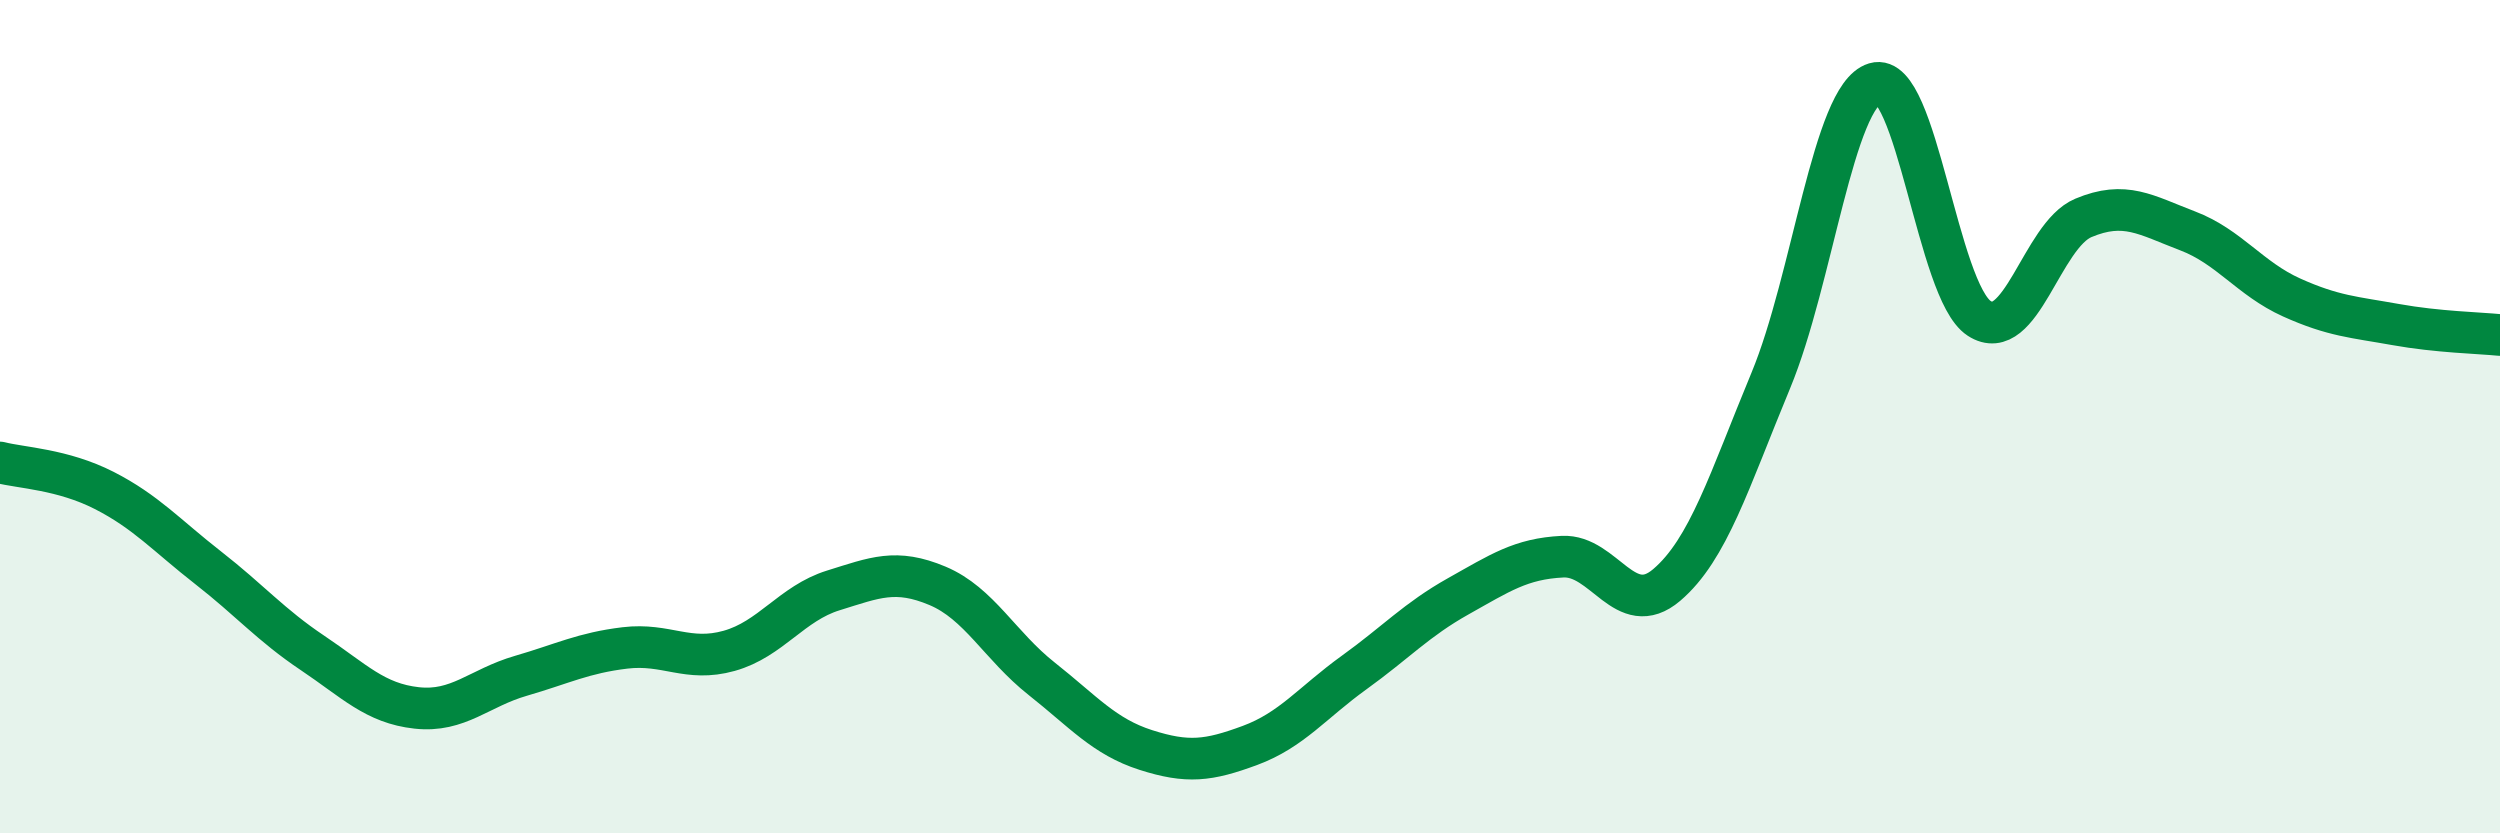
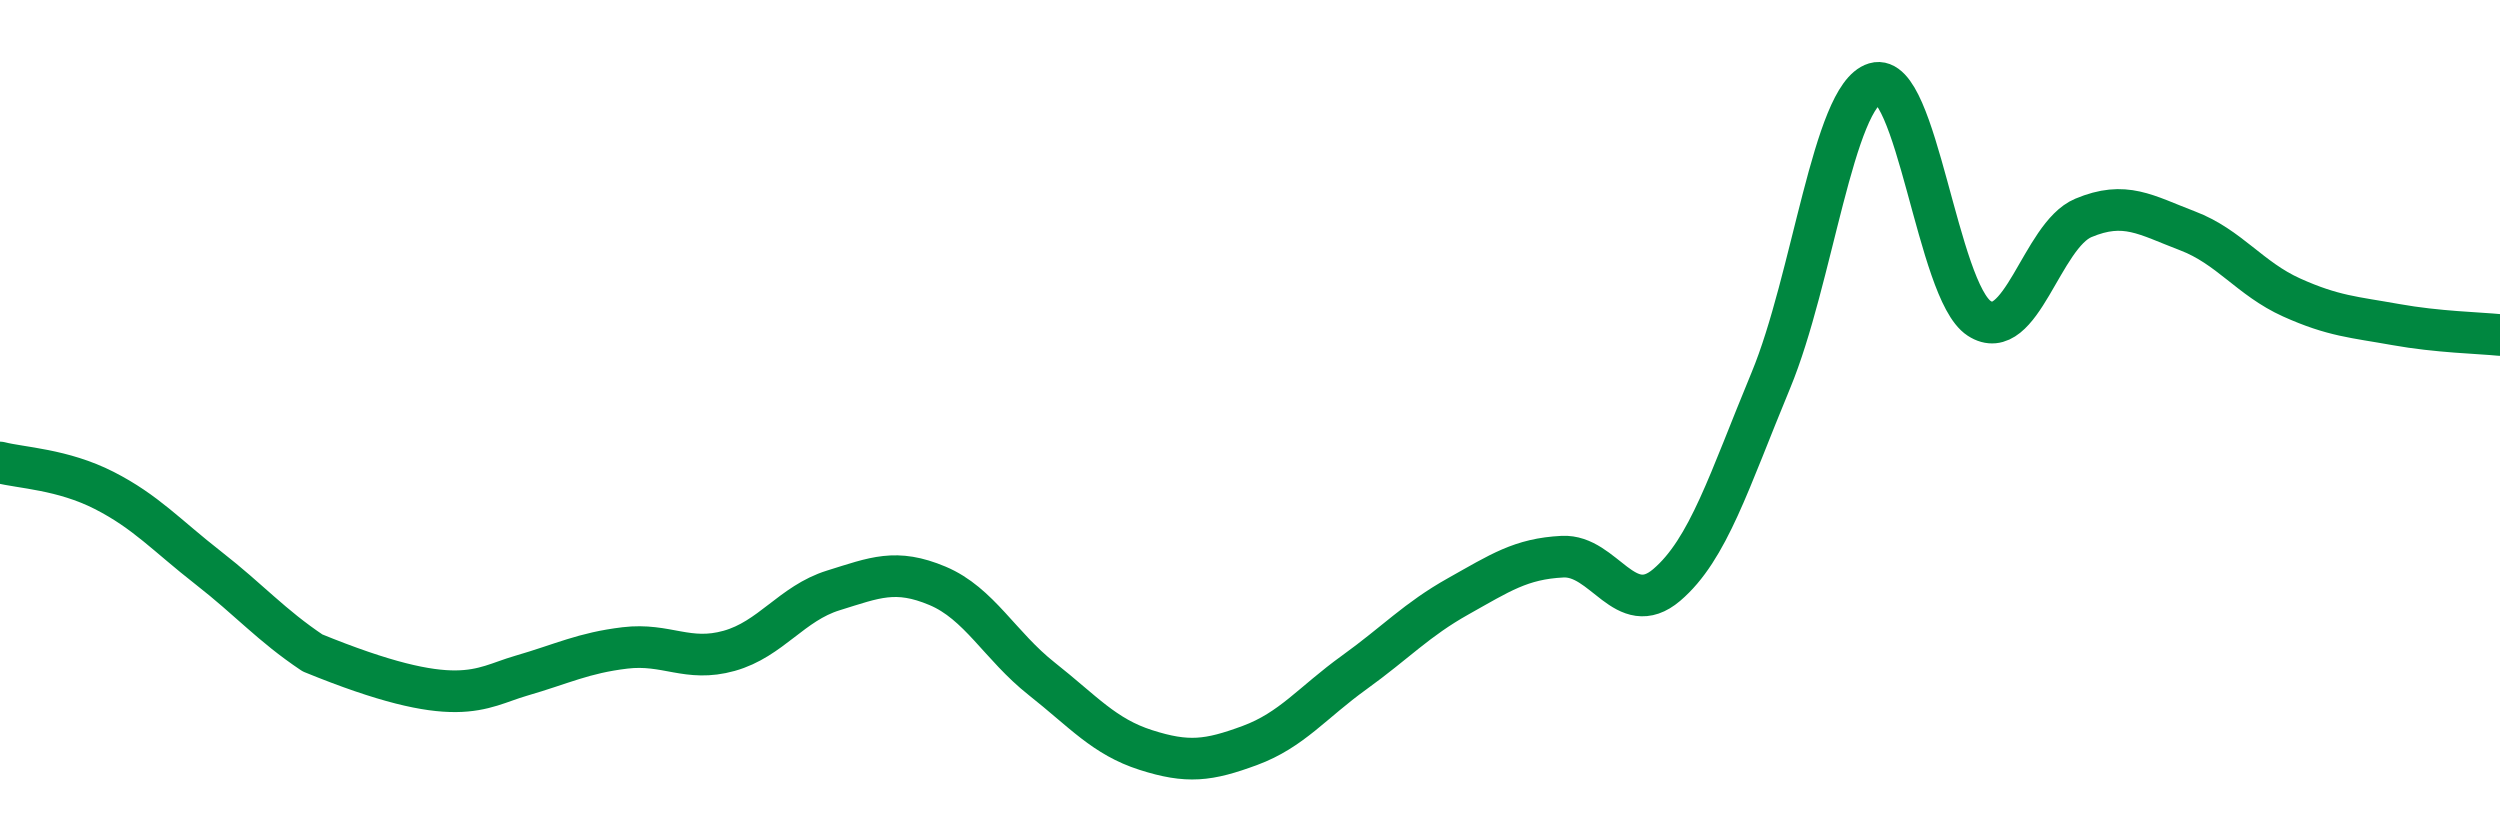
<svg xmlns="http://www.w3.org/2000/svg" width="60" height="20" viewBox="0 0 60 20">
-   <path d="M 0,11.1 C 0.5,11.23 1.5,11.26 2.5,11.77 C 3.5,12.28 4,12.85 5,13.63 C 6,14.41 6.5,15 7.5,15.67 C 8.5,16.34 9,16.88 10,16.99 C 11,17.1 11.5,16.51 12.5,16.22 C 13.5,15.93 14,15.67 15,15.55 C 16,15.43 16.5,15.9 17.5,15.62 C 18.5,15.34 19,14.48 20,14.17 C 21,13.86 21.5,13.64 22.5,14.06 C 23.5,14.48 24,15.5 25,16.29 C 26,17.08 26.5,17.68 27.5,18 C 28.5,18.32 29,18.26 30,17.89 C 31,17.52 31.5,16.86 32.5,16.14 C 33.5,15.42 34,14.87 35,14.31 C 36,13.75 36.5,13.41 37.5,13.36 C 38.5,13.31 39,14.89 40,14.04 C 41,13.19 41.5,11.54 42.5,9.13 C 43.5,6.72 44,2.3 45,2 C 46,1.7 46.5,6.99 47.5,7.64 C 48.5,8.29 49,5.65 50,5.23 C 51,4.81 51.5,5.16 52.5,5.54 C 53.5,5.92 54,6.69 55,7.14 C 56,7.59 56.5,7.61 57.5,7.79 C 58.5,7.97 59.5,7.99 60,8.04L60 20L0 20Z" fill="#008740" opacity="0.1" stroke-linecap="round" stroke-linejoin="round" />
-   <path d="M 0,11.1 C 0.5,11.23 1.5,11.26 2.5,11.77 C 3.5,12.28 4,12.85 5,13.63 C 6,14.41 6.5,15 7.5,15.67 C 8.5,16.34 9,16.88 10,16.99 C 11,17.1 11.5,16.51 12.5,16.22 C 13.5,15.93 14,15.67 15,15.55 C 16,15.43 16.5,15.9 17.5,15.62 C 18.5,15.34 19,14.48 20,14.17 C 21,13.86 21.5,13.64 22.5,14.06 C 23.5,14.48 24,15.5 25,16.29 C 26,17.08 26.5,17.68 27.5,18 C 28.5,18.32 29,18.26 30,17.89 C 31,17.52 31.5,16.86 32.5,16.14 C 33.5,15.42 34,14.87 35,14.31 C 36,13.75 36.5,13.41 37.5,13.36 C 38.5,13.31 39,14.89 40,14.04 C 41,13.19 41.5,11.54 42.5,9.13 C 43.5,6.72 44,2.3 45,2 C 46,1.7 46.5,6.99 47.5,7.64 C 48.5,8.29 49,5.65 50,5.23 C 51,4.81 51.5,5.16 52.5,5.54 C 53.5,5.92 54,6.69 55,7.14 C 56,7.59 56.5,7.61 57.5,7.79 C 58.5,7.97 59.5,7.99 60,8.04" stroke="#008740" stroke-width="1" fill="none" stroke-linecap="round" stroke-linejoin="round" />
+   <path d="M 0,11.1 C 0.5,11.23 1.5,11.26 2.5,11.77 C 3.5,12.28 4,12.85 5,13.63 C 6,14.41 6.5,15 7.5,15.67 C 11,17.1 11.5,16.51 12.5,16.22 C 13.5,15.93 14,15.67 15,15.55 C 16,15.43 16.5,15.9 17.5,15.62 C 18.5,15.34 19,14.48 20,14.17 C 21,13.86 21.5,13.64 22.5,14.06 C 23.5,14.48 24,15.5 25,16.29 C 26,17.08 26.5,17.68 27.5,18 C 28.5,18.32 29,18.26 30,17.89 C 31,17.52 31.5,16.86 32.5,16.14 C 33.5,15.42 34,14.87 35,14.31 C 36,13.75 36.5,13.41 37.5,13.36 C 38.5,13.31 39,14.89 40,14.04 C 41,13.19 41.5,11.54 42.5,9.13 C 43.5,6.72 44,2.3 45,2 C 46,1.7 46.5,6.99 47.5,7.64 C 48.5,8.29 49,5.65 50,5.23 C 51,4.81 51.5,5.16 52.5,5.54 C 53.5,5.92 54,6.69 55,7.14 C 56,7.59 56.5,7.61 57.5,7.79 C 58.5,7.97 59.5,7.99 60,8.04" stroke="#008740" stroke-width="1" fill="none" stroke-linecap="round" stroke-linejoin="round" />
</svg>